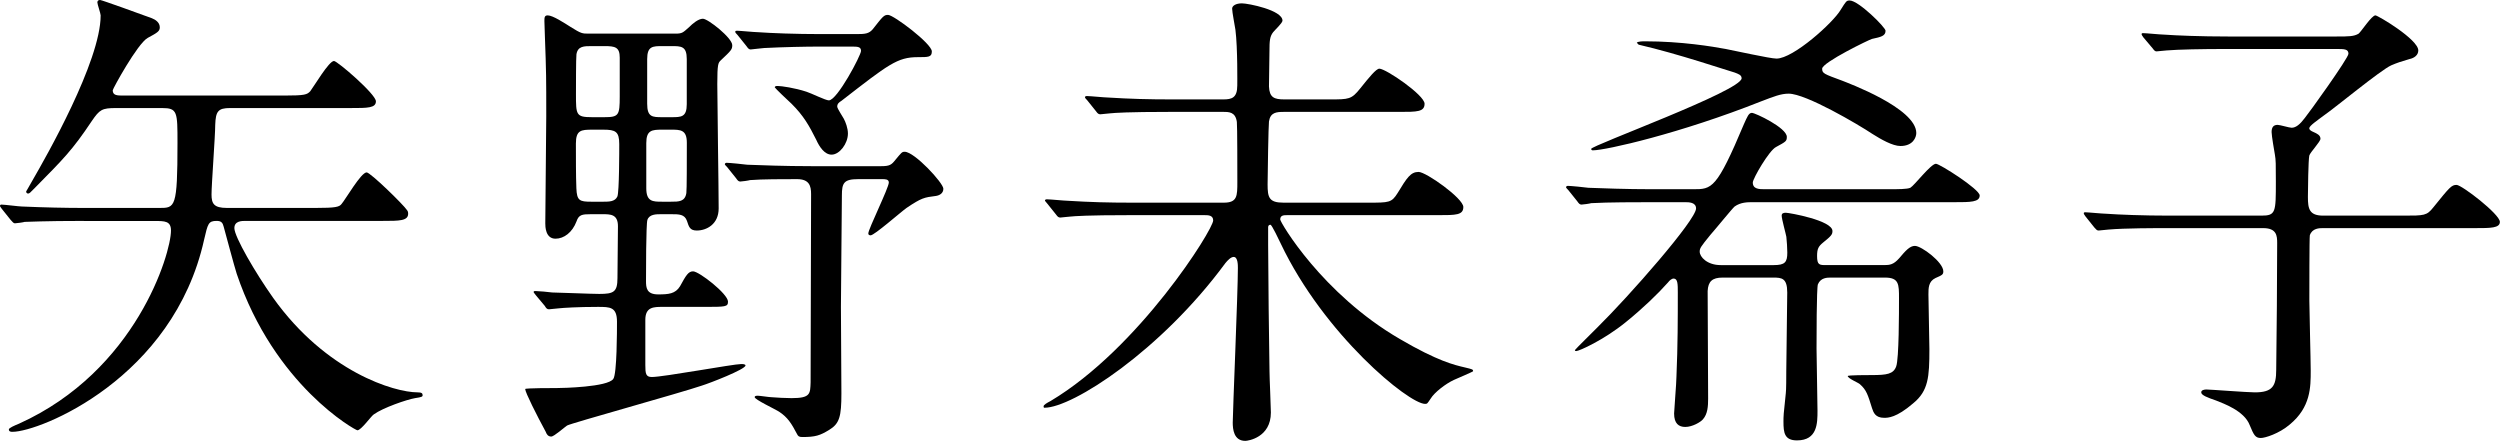
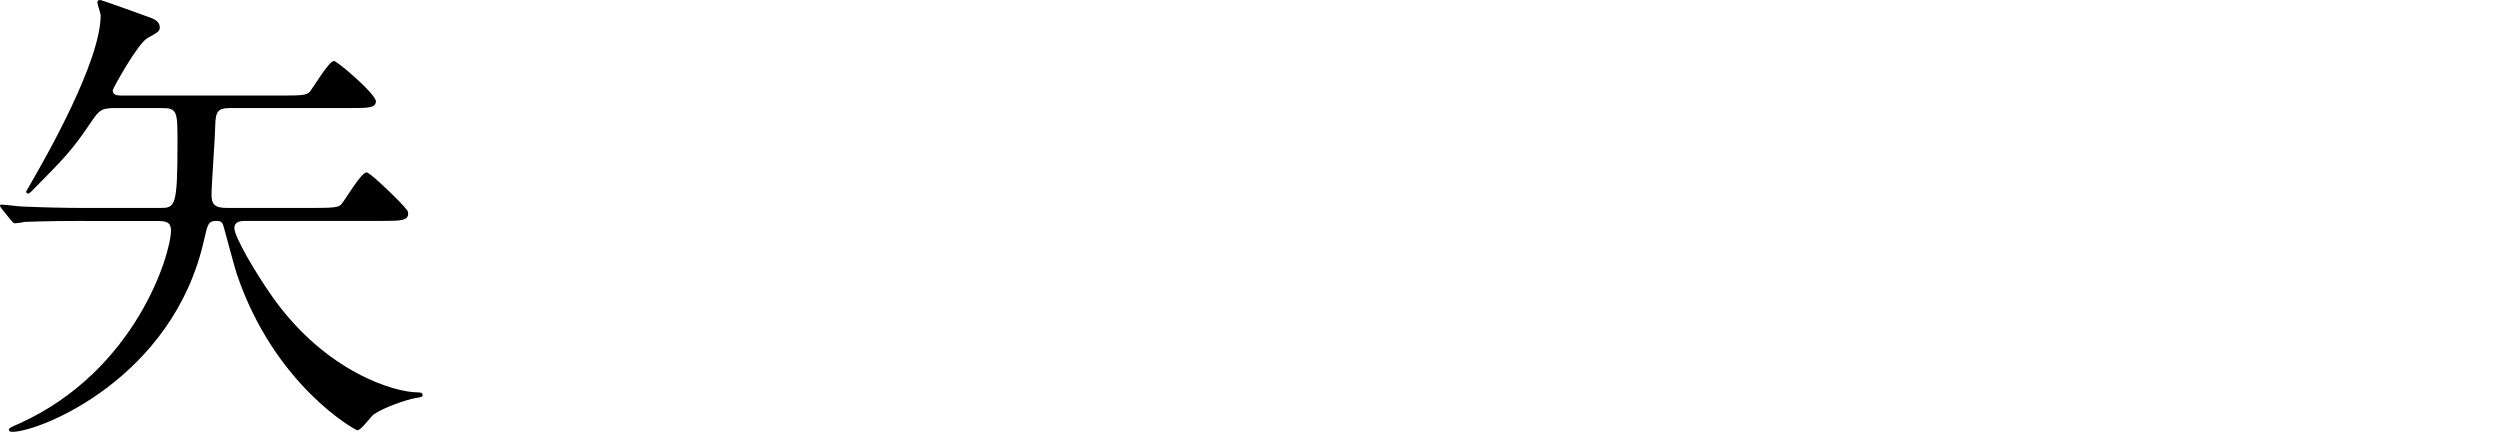
<svg xmlns="http://www.w3.org/2000/svg" id="_レイヤー_2" viewBox="0 0 364.39 64.27">
  <defs>
    <style>.cls-1{fill:#000;stroke-width:0px;}</style>
  </defs>
  <g id="design">
    <path class="cls-1" d="M12.22,32.2c-5.98,0-7.94.14-8.62.14-.2.07-1.22.21-1.43.21s-.34-.21-.61-.49l-1.29-1.61c-.14-.21-.27-.35-.27-.42,0-.14.07-.21.2-.21.48,0,2.58.28,2.99.28,3.33.14,6.18.21,9.3.21h10.73c2.31,0,2.65,0,2.65-9.45,0-4.55,0-5.11-2.24-5.11h-6.72c-2.04,0-2.38.21-3.53,1.89-2.85,4.27-4.14,5.53-8.28,9.73-.75.77-.81.84-1.02.84-.14,0-.27-.14-.27-.28,0-.07.14-.21.95-1.68,1.9-3.29,9.91-17.29,9.91-24.01,0-.28-.48-1.61-.48-1.89s.2-.35.41-.35,6.04,2.1,7.54,2.66c.54.21,1.15.63,1.15,1.33,0,.56-.34.77-1.77,1.54-1.49.84-5.09,7.42-5.09,7.63,0,.77.68.77,1.56.77h23.43c3.06,0,3.33-.14,3.8-.63.54-.7,2.72-4.41,3.46-4.41.48,0,6.11,4.83,6.11,5.88,0,.98-1.22.98-3.6.98h-17.65c-1.77,0-2.1.49-2.17,2.45,0,1.61-.54,8.68-.54,10.15,0,1.33.34,1.96,2.24,1.96h12.97c2.85,0,3.4-.14,3.73-.56.61-.7,2.85-4.62,3.67-4.62.54,0,5.36,4.69,5.91,5.53.14.21.14.35.14.49,0,1.05-1.29,1.05-3.67,1.05h-20.03c-.54,0-1.63,0-1.63,1.05,0,1.26,3.06,6.51,5.64,10.15,7.74,10.85,17.72,13.79,21.05,13.79.61,0,.75.14.75.42,0,.21-.14.28-1.09.42-1.22.21-4.69,1.4-6.04,2.38-.41.28-1.83,2.31-2.38,2.31-.27,0-12.09-6.51-17.59-22.82-.34-1.05-1.63-5.88-1.9-6.86-.14-.56-.34-.84-1.02-.84-1.22,0-1.29.42-1.83,2.73C25.26,55.17,5.77,62.94,1.83,62.94c-.2,0-.54,0-.54-.35,0-.21.81-.56,1.49-.84,17.04-7.7,22.14-24.78,22.14-28.14,0-1.4-.88-1.4-2.44-1.4h-10.25Z" />
-     <path class="cls-1" d="M96.57,44.73c-1.29,0-2.51,0-2.51,1.89v6.58c0,1.26.07,1.75.95,1.75,1.7,0,11.88-1.89,13.04-1.89.14,0,.61,0,.61.21,0,.56-5.23,2.59-6.38,2.94-3.06,1.05-19.01,5.46-19.62,5.81-.34.21-1.9,1.61-2.31,1.61-.48,0-.68-.35-.81-.7-1.29-2.38-2.99-5.74-2.99-6.23,0-.14,4.07-.14,4.62-.14.81,0,7.4-.14,8.22-1.33.54-.7.54-7.14.54-8.33,0-2.17-1.02-2.17-2.78-2.17-2.92,0-5.09.14-5.7.21-.2,0-1.22.14-1.43.14-.27,0-.41-.14-.61-.49l-1.29-1.54c-.27-.35-.34-.42-.34-.49,0-.14.14-.14.27-.14.34,0,2.04.14,2.44.21.81,0,5.64.21,6.86.21,2.1,0,2.65-.28,2.65-2.31,0-.49.07-7.28.07-7.56,0-1.75-1.09-1.75-2.24-1.75h-1.7c-1.29,0-1.77.07-2.1,1.05-.61,1.61-1.83,2.52-3.06,2.52-1.49,0-1.49-1.82-1.49-2.24,0-2.24.14-13.16.14-15.61,0-5.67,0-6.3-.2-11.69,0-.28-.07-1.82-.07-2.17,0-.49,0-.84.48-.84.75,0,2.44,1.12,3.33,1.68,1.56.98,1.7.98,2.65.98h12.63c1.02,0,1.09-.14,2.04-.98.41-.42,1.29-1.19,1.97-1.19.75,0,4.28,2.8,4.28,3.85,0,.63-.14.77-1.7,2.24-.34.35-.48.49-.48,3.43,0,2.59.2,15.26.2,18.13,0,2.31-1.77,3.22-3.19,3.22-1.02,0-1.15-.56-1.43-1.4-.34-.98-1.15-.98-2.31-.98h-1.49c-.68,0-1.7,0-1.97.84-.2.63-.2,7.84-.2,8.89,0,.98.07,1.96,1.77,1.96,1.49,0,2.51-.07,3.19-1.19.88-1.61,1.22-2.17,1.9-2.17.88,0,5.09,3.29,5.09,4.41,0,.77-.34.77-3.53.77h-5.98ZM88.09,17.08c2.1,0,2.24-.28,2.24-3.01v-5.67c0-1.54-.68-1.68-2.24-1.68h-1.83c-1.15,0-2.04,0-2.24,1.19-.07.56-.07,4.83-.07,5.81,0,3.01,0,3.36,2.31,3.36h1.83ZM87.95,29.4c.81,0,1.7,0,2.04-.77.27-.7.27-6.65.27-7.63,0-1.82-.54-2.1-2.31-2.1h-1.63c-1.63,0-2.38.07-2.38,2.03s0,4.76.07,6.51c.07,1.82.48,1.96,2.17,1.96h1.77ZM96.51,18.9c-1.49,0-2.31.07-2.31,1.96v6.58c0,1.96.95,1.96,2.31,1.96h1.29c1.15,0,2.04,0,2.24-1.26.07-.35.07-4.9.07-7.35,0-1.89-.95-1.89-2.31-1.89h-1.29ZM96.57,6.72c-1.43,0-2.24,0-2.24,1.89v6.51c0,1.96.75,1.96,2.24,1.96h1.29c1.43,0,2.24,0,2.24-1.89v-6.58c0-1.89-.81-1.89-2.24-1.89h-1.29ZM125.09,26.11c-2.1,0-2.38.56-2.38,2.38,0,2.31-.14,13.65-.14,16.24,0,.77.07,10.57.07,12.6,0,3.36-.27,4.41-1.77,5.32-1.36.84-2.04,1.05-3.94,1.05-.48,0-.61-.14-.75-.42-.81-1.54-1.36-2.45-2.65-3.29-.54-.35-3.53-1.75-3.53-2.1,0-.21.27-.21.48-.21.27,0,1.63.21,1.9.21.95.07,2.04.14,2.99.14,2.78,0,2.72-.63,2.78-2.31,0-1.61.07-24.08.07-27.44,0-1.19-.27-2.17-2.04-2.17-1.97,0-5.16,0-6.86.14-.2.07-1.22.21-1.43.21-.27,0-.41-.21-.61-.49l-1.29-1.61c-.27-.28-.34-.35-.34-.42,0-.14.14-.21.27-.21.41,0,2.51.21,2.99.28,1.97.07,5.43.21,9.3.21h10.25c1.22,0,1.49-.21,2.04-.91.88-1.05.95-1.19,1.36-1.19,1.43,0,5.64,4.55,5.64,5.39,0,.7-.61.98-1.09,1.05-1.7.21-2.1.28-4.28,1.75-.88.63-4.69,3.99-5.23,3.99-.27,0-.34-.14-.34-.28,0-.63,2.99-6.65,2.99-7.42,0-.49-.54-.49-.95-.49h-3.53ZM124.89,4.97c1.22,0,1.77-.07,2.31-.7,1.49-1.89,1.63-2.1,2.24-2.1.81,0,6.38,4.2,6.38,5.32,0,.84-.48.84-2.04.84-2.99,0-4.28,1.05-11.14,6.37-.34.21-.61.42-.61.84,0,.28.81,1.47.95,1.75.27.49.61,1.4.61,2.17,0,1.47-1.22,3.08-2.38,3.08-1.02,0-1.77-1.12-2.24-2.17-1.02-2.03-1.83-3.5-3.6-5.25-.41-.35-2.44-2.31-2.44-2.38,0-.21.27-.21.41-.21.54,0,2.51.28,4.21.84.68.21,2.78,1.26,3.26,1.26,1.22,0,4.69-6.58,4.69-7.21,0-.56-.41-.63-1.22-.63h-4.89c-1.9,0-5.3.07-8.01.21-.2,0-1.83.21-1.97.21-.27,0-.41-.21-.61-.49l-1.29-1.61c-.27-.28-.34-.35-.34-.49s.14-.14.27-.14c.41,0,2.51.21,2.99.21,1.97.14,5.5.28,9.3.28h5.16Z" />
-     <path class="cls-1" d="M164.54,31.36c-5.98,0-7.88.14-8.56.21-.27,0-1.22.14-1.43.14-.27,0-.41-.14-.61-.42l-1.29-1.61c-.27-.35-.34-.35-.34-.49,0-.07.14-.14.27-.14.48,0,2.58.21,2.99.21,3.33.21,6.11.28,9.3.28h13.51c1.97,0,1.97-.98,1.97-3.01,0-1.26,0-8.4-.07-8.75-.2-1.47-1.15-1.47-1.97-1.47h-7.94c-5.91,0-7.88.14-8.56.21-.2,0-1.22.14-1.43.14-.27,0-.41-.14-.61-.42l-1.29-1.61c-.27-.28-.34-.35-.34-.49,0-.07.14-.14.27-.14.48,0,2.58.21,2.99.21,3.33.21,6.11.28,9.3.28h7.6c1.22,0,2.04-.21,2.04-2.03,0-.14.07-5.46-.27-8.12-.07-.49-.48-2.59-.48-3.08,0-.42.54-.77,1.43-.77s5.91.98,5.91,2.52c0,.35-1.15,1.4-1.36,1.68-.48.63-.54,1.19-.54,2.87,0,.77-.07,4.34-.07,5.04.07,1.61.75,1.89,2.24,1.89h6.59c2.85,0,3.19,0,4.48-1.61,1.29-1.61,2.31-2.87,2.78-2.87.95,0,6.59,3.85,6.59,5.11,0,1.19-1.09,1.19-3.67,1.19h-16.84c-1.09,0-1.97.07-2.17,1.4-.07.42-.2,7.84-.2,9.17,0,1.89.2,2.66,2.31,2.66h12.36c3.06,0,3.4,0,4.28-1.4,1.36-2.24,1.9-3.08,3.06-3.08,1.09,0,6.52,3.85,6.52,5.11,0,1.19-1.09,1.19-3.67,1.19h-22c-.48,0-1.02,0-1.02.63,0,.42,6.11,10.85,17.45,17.43,5.5,3.22,7.94,3.78,9.44,4.13,1.15.28,1.22.28,1.22.56,0,.07-2.31,1.05-2.78,1.26-1.22.56-2.85,1.82-3.4,2.73-.48.7-.48.77-.81.77-2.38,0-14.73-10.08-21.05-23.38-.2-.42-1.29-2.73-1.49-2.73-.14,0-.34.07-.34.35v2.59c0,2.94.14,15.82.2,18.48,0,.91.2,5.11.2,5.95,0,3.64-3.33,4.13-3.73,4.13-1.7,0-1.83-1.75-1.83-2.66,0-1.47.75-18.97.75-22.54,0-.42,0-1.61-.61-1.61-.41,0-.88.49-1.22.91-9.37,12.74-22.27,21.07-26.35,21.07-.07,0-.14,0-.14-.21s.48-.49,1.02-.77c12.9-7.7,23.7-24.99,23.7-26.32,0-.77-.75-.77-1.22-.77h-11.07Z" />
-     <path class="cls-1" d="M251.07,40.46c-1.49,0-2.1.56-2.17,1.96,0,1.4.07,13.16.07,15.68,0,1.12-.07,2.24-.75,3.01-.34.42-1.56,1.12-2.58,1.12-.95,0-1.63-.49-1.63-1.96,0-.42.34-4.48.34-5.32.2-4.62.2-8.68.2-12.32,0-1.19,0-2.03-.61-2.03-.27,0-.61.28-.81.56-1.49,1.68-3.67,3.78-6.18,5.81-3.19,2.59-6.79,4.2-7.2,4.2-.07,0-.2,0-.2-.14,0-.07,2.78-2.8,3.26-3.29,4.69-4.62,14.4-15.68,14.4-17.36,0-.91-1.09-.91-1.56-.91h-5.16c-1.63,0-6.18,0-8.56.14-.2.07-1.22.21-1.43.21-.27,0-.41-.21-.61-.49l-1.29-1.61c-.14-.14-.34-.35-.34-.42,0-.14.14-.21.27-.21.41,0,2.51.21,2.99.28,1.97.07,5.43.21,9.3.21h5.98c2.72,0,3.4,0,7.4-9.52.48-1.05.68-1.61,1.15-1.61s5.09,2.17,5.09,3.5c0,.63-.14.7-1.56,1.47-1.02.49-3.4,4.62-3.4,5.18,0,.98.95.98,1.77.98h17.86c1.63,0,2.85,0,3.33-.21.61-.35,2.99-3.5,3.73-3.5.54,0,6.38,3.71,6.38,4.62,0,.98-1.36.98-3.67.98h-29.47c-.68,0-1.7,0-2.58.63-.34.28-2.78,3.29-3.53,4.13-1.43,1.75-1.56,1.96-1.56,2.45,0,.77,1.09,1.96,3.06,1.96h7.74c1.63,0,1.97-.42,1.97-1.82,0-.56-.07-1.75-.14-2.31-.07-.42-.68-2.59-.68-3.08,0-.35.27-.42.61-.42.48,0,6.79,1.12,6.79,2.66,0,.49-.14.7-1.36,1.68-.68.56-.88.91-.88,1.96,0,1.33.34,1.33,1.36,1.33h8.42c.81,0,1.36-.07,2.17-.98.95-1.12,1.56-1.82,2.31-1.82.95,0,4.14,2.38,4.14,3.71,0,.49-.2.56-1.15.98-1.02.49-1.02,1.47-1.02,2.38,0,1.12.14,6.72.14,7.98,0,4.06-.14,6.09-2.38,7.91-2.44,2.1-3.67,2.1-4.21,2.1-1.29,0-1.56-.77-1.77-1.4-.61-1.96-.81-2.66-1.77-3.5-.2-.21-1.77-.84-1.77-1.19,0-.14,2.92-.14,3.46-.14,2.24,0,3.19-.14,3.6-1.26.41-1.12.41-7.91.41-9.94s0-3.01-2.04-3.01h-7.88c-.54,0-1.49,0-1.9.98-.2.49-.2,8.12-.2,9.38s.14,7.63.14,9.03c0,1.82,0,4.34-2.99,4.34-1.83,0-1.97-1.12-1.97-2.73,0-.77,0-1.05.34-4.13.07-.42.07-2.59.07-3.22,0-1.68.14-9.66.14-11.48,0-2.1-.81-2.17-2.04-2.17h-7.4ZM239.73,6.02c5.36,0,9.91.77,11.81,1.12,1.15.21,6.45,1.4,7.4,1.4,2.44,0,8.28-5.25,9.37-7.14.75-1.19.81-1.33,1.29-1.33,1.29,0,5.23,3.92,5.23,4.41,0,.77-.68.91-1.97,1.19-.34.07-7.27,3.43-7.27,4.34,0,.7.27.77,2.92,1.75.68.28,10.8,3.99,10.8,7.63,0,.63-.48,1.89-2.31,1.89-1.15,0-2.85-.98-4.07-1.75-2.1-1.4-9.71-5.88-12.22-5.88-1.15,0-2.17.42-4.01,1.12-11.81,4.69-22.68,7.14-24.51,7.14-.07,0-.27,0-.27-.21,0-.49,21.93-8.47,21.93-10.29,0-.49-.48-.63-1.02-.84-1.02-.28-8.22-2.73-13.99-4.06l-.27-.28c.14-.21.95-.21,1.15-.21Z" />
-     <path class="cls-1" d="M329.62,31.43c2.1,0,2.1-.49,2.1-4.97,0-2.52,0-3.15-.14-3.92-.07-.42-.48-2.73-.48-3.29,0-.7.27-1.05.88-1.05.34,0,1.7.42,2.04.42.61,0,1.22-.49,1.9-1.4.54-.63,6.38-8.75,6.38-9.38,0-.7-.61-.7-1.77-.7h-16.16c-3.33,0-6.93.07-8.56.21-.27,0-1.22.14-1.49.14-.2,0-.34-.14-.54-.42l-1.36-1.61q-.27-.35-.27-.49c0-.14.14-.14.2-.14.48,0,2.51.21,2.99.21,1.97.14,5.5.28,9.37.28h15.89c1.7,0,2.51,0,3.19-.42.41-.35,1.9-2.66,2.44-2.66.34,0,6.25,3.5,6.25,5.11,0,.7-.61,1.12-1.29,1.26-1.22.35-1.83.56-2.65.91-1.56.7-8.15,6.16-9.78,7.28-1.02.77-2.17,1.54-2.17,1.89,0,.28.34.42.48.49.61.28,1.15.49,1.15,1.05,0,.42-1.49,1.96-1.63,2.45-.14.7-.2,4.97-.2,6.02,0,1.75.2,2.73,2.24,2.73h11.68c3.06,0,3.4,0,4.35-1.19,2.38-2.94,2.65-3.29,3.4-3.29s6.31,4.27,6.31,5.39c0,.91-1.36.91-3.6.91h-22.2c-.48,0-1.56,0-1.9,1.05-.07.28-.07,8.26-.07,9.52,0,1.47.2,8.61.2,10.22,0,2.38,0,5.32-3.06,7.84-1.56,1.33-3.6,1.96-4.21,1.96-.81,0-1.02-.42-1.63-1.89-.81-2.1-3.87-3.15-4.89-3.57-1.22-.42-2.17-.77-2.17-1.19,0-.35.48-.42.75-.42.54,0,5.98.42,7.06.42,2.58,0,3.12-.91,3.12-3.29.07-6.09.14-12.46.14-18.48,0-1.05-.07-2.17-2.04-2.17h-13.99c-1.63,0-6.18,0-8.56.21-.2,0-1.22.14-1.43.14-.27,0-.34-.14-.61-.42l-1.29-1.61q-.27-.35-.27-.49c0-.14.14-.14.2-.14.41,0,2.51.21,2.99.21,1.97.14,5.5.28,9.3.28h13.38Z" />
  </g>
</svg>